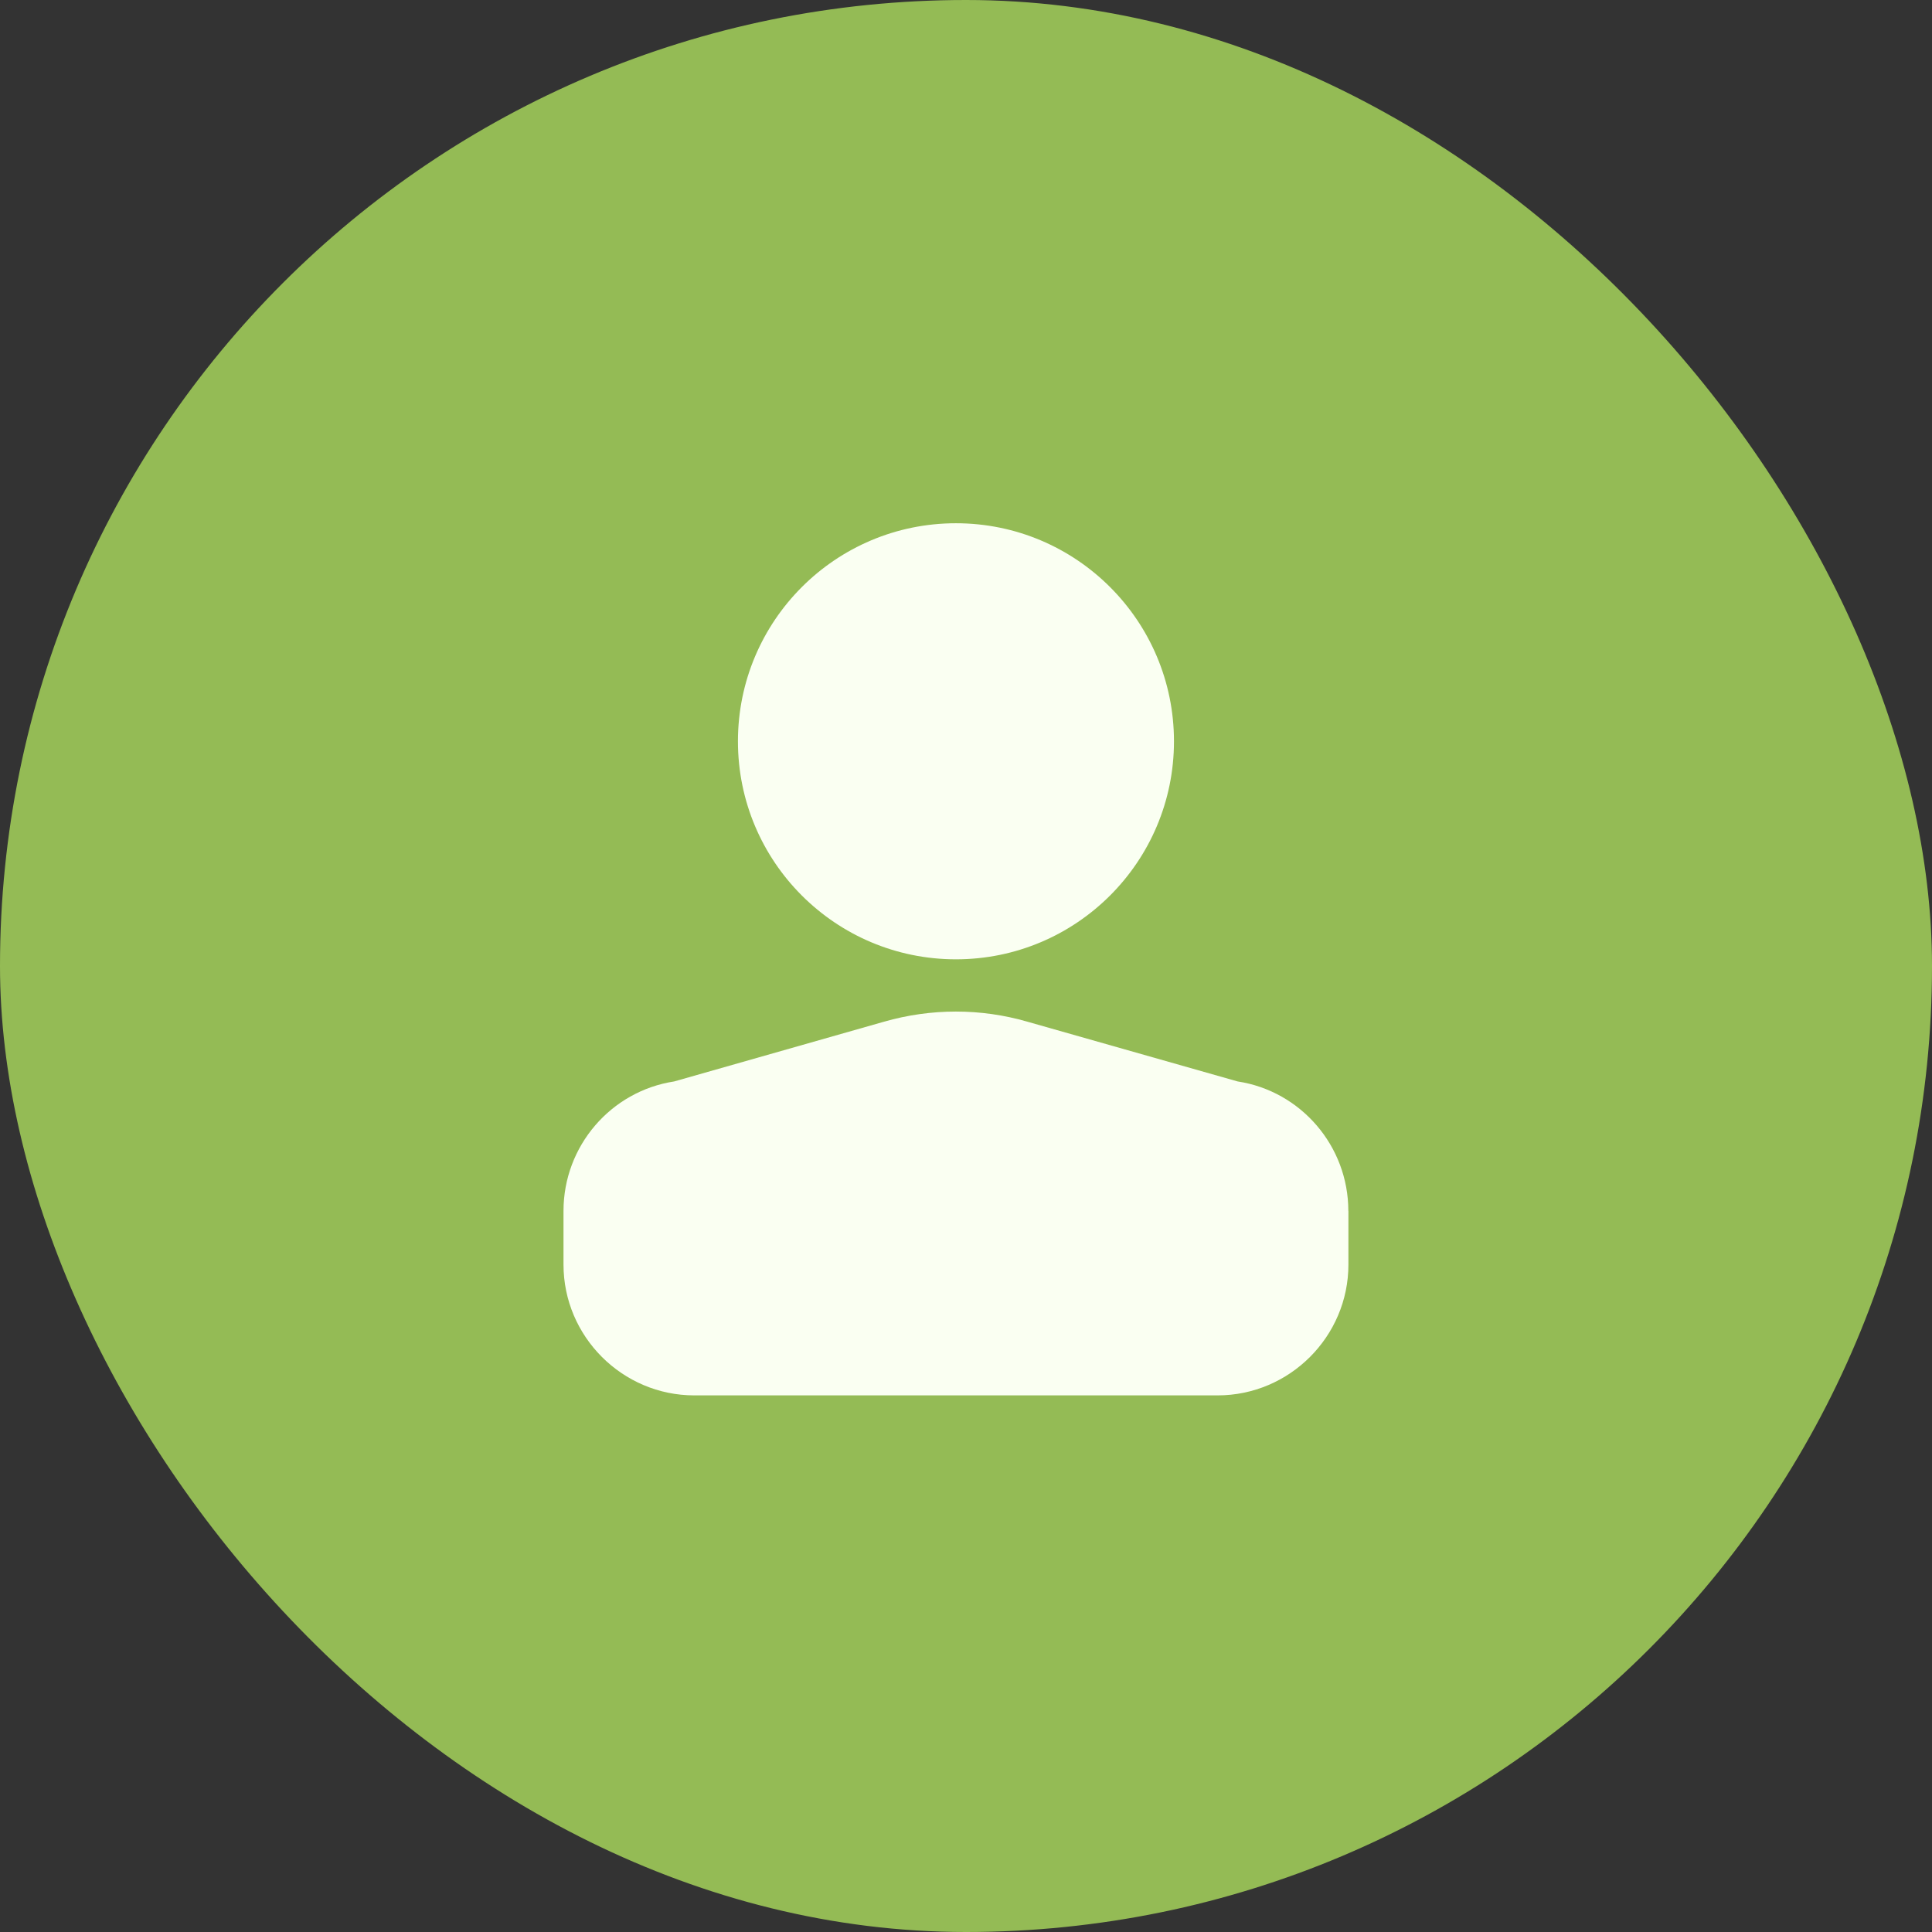
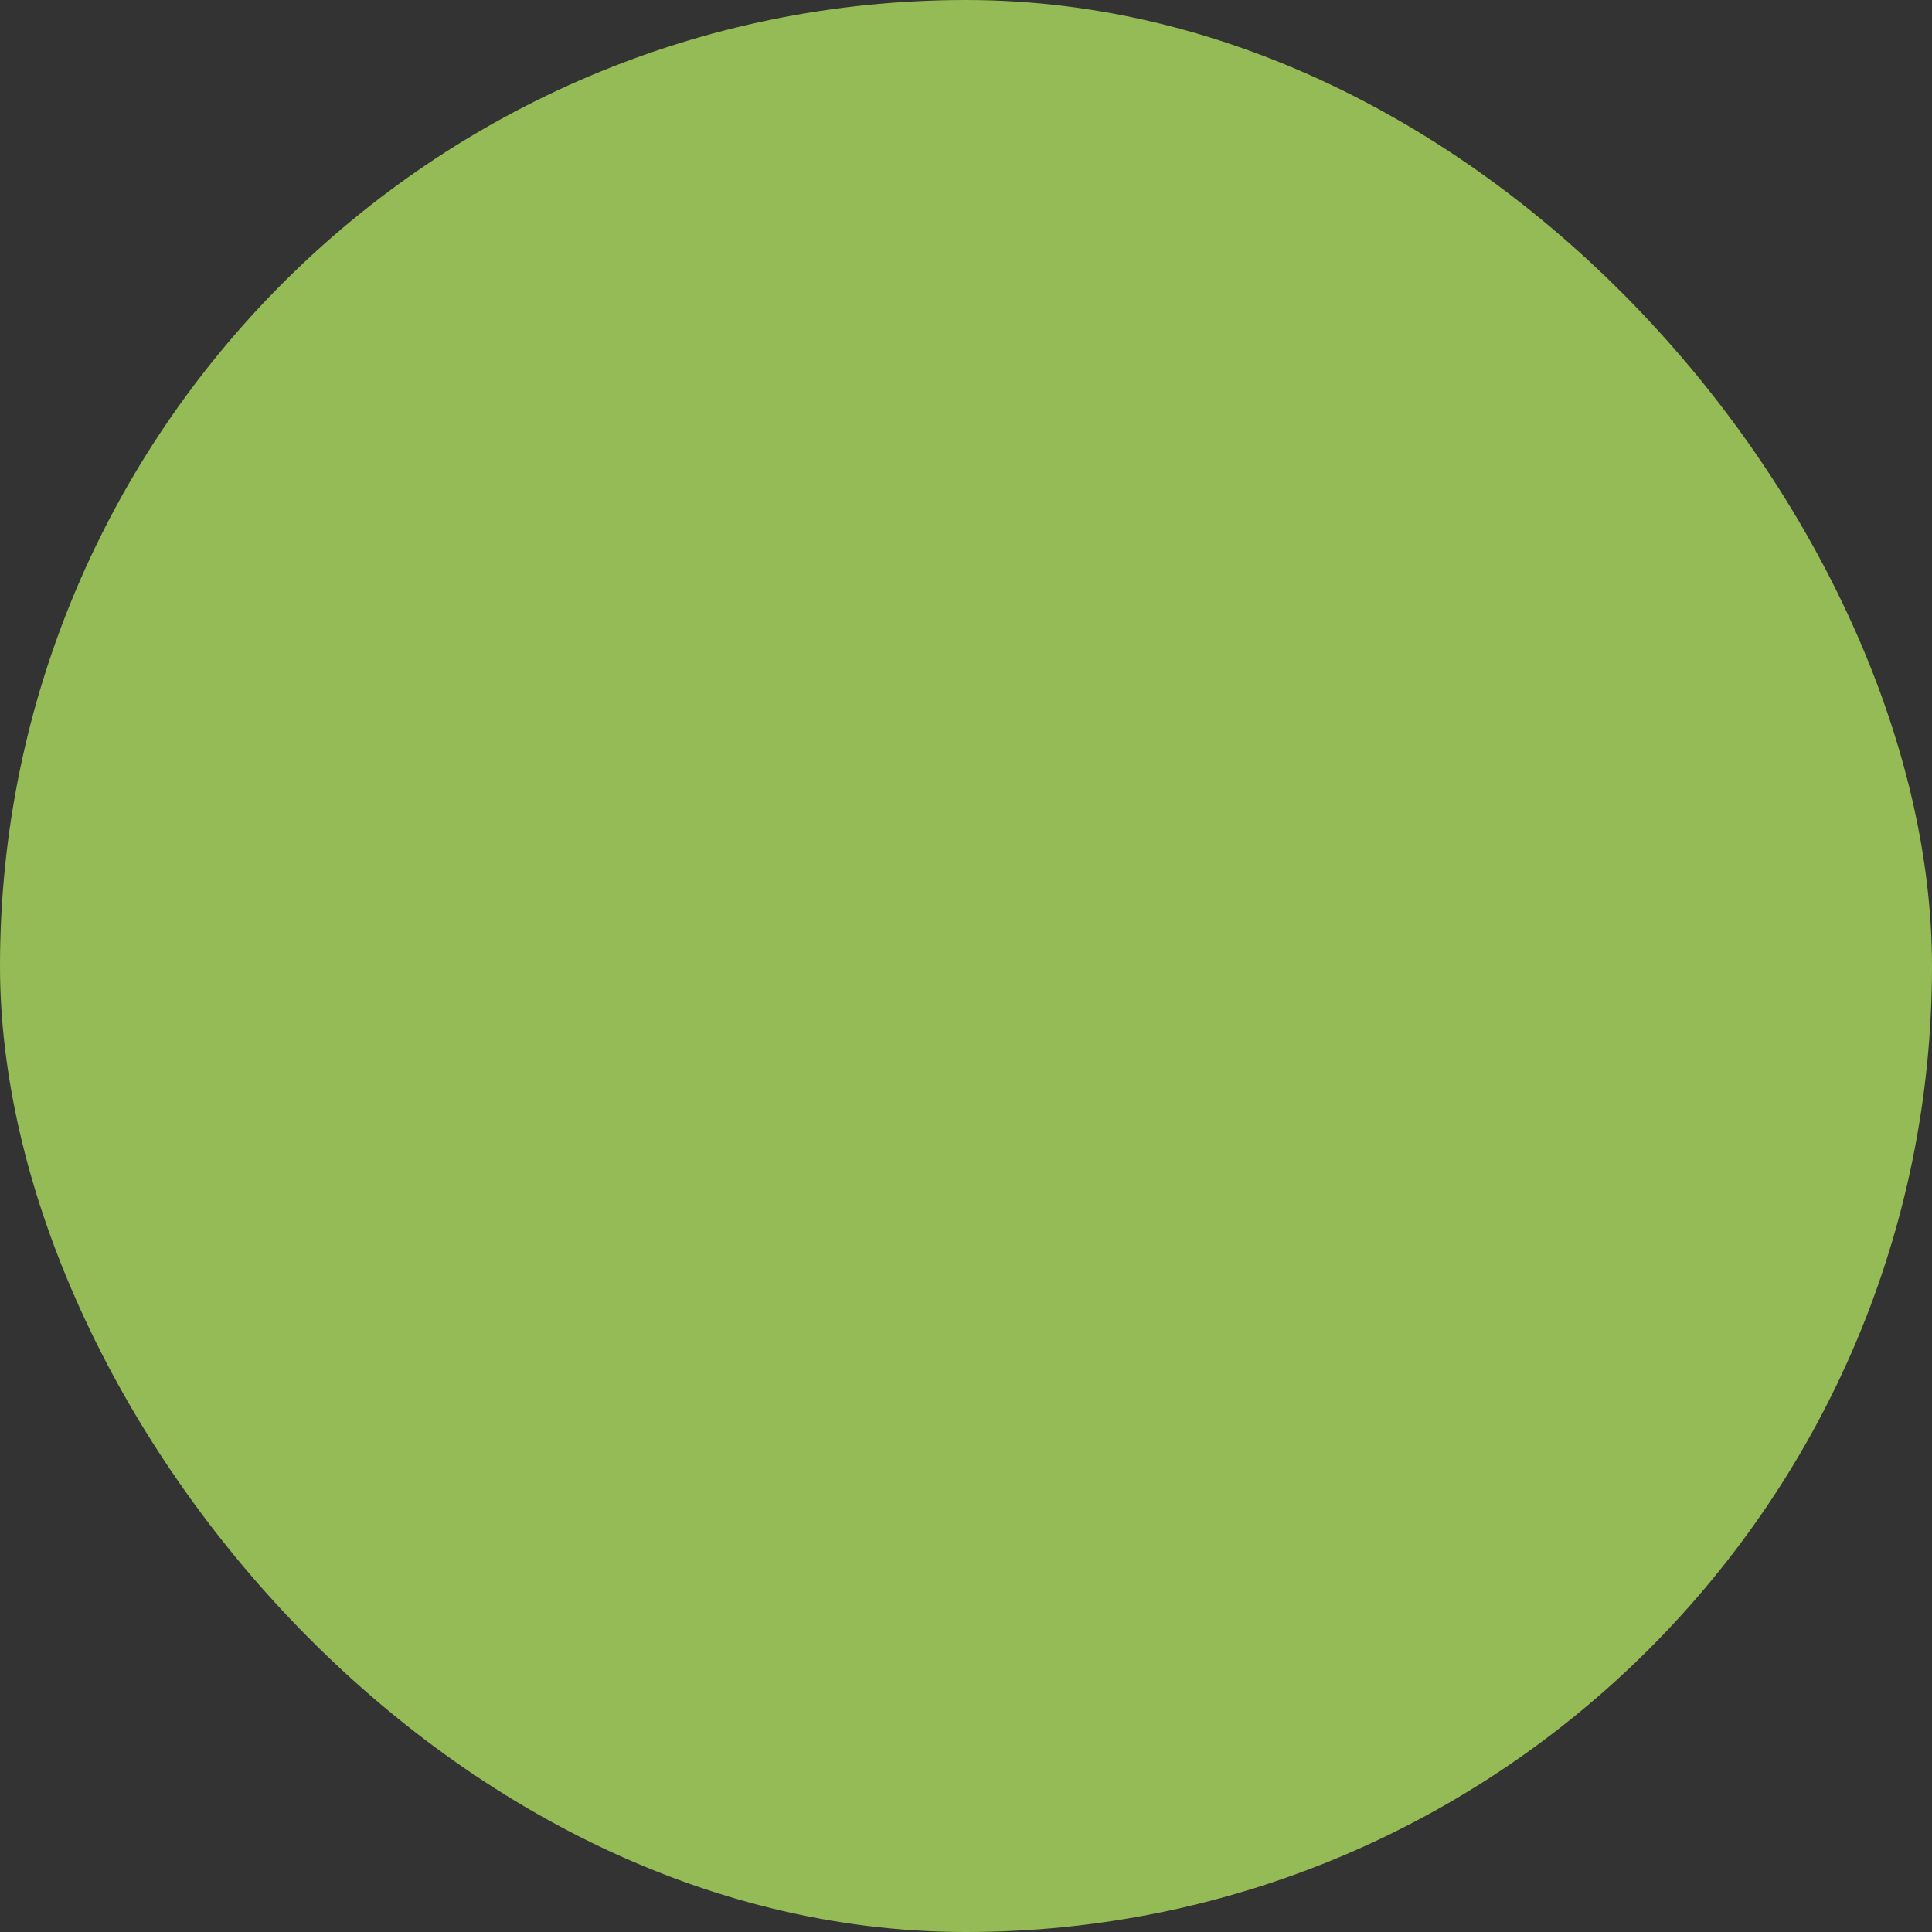
<svg xmlns="http://www.w3.org/2000/svg" width="48" height="48" viewBox="0 0 48 48" fill="none">
  <rect x="0" y="0" width="48" height="48" fill="#333333" stroke="none" />
  <rect width="48" height="48" rx="24" fill="#94BB55" />
-   <path d="M21.963 25.384C23.133 25.048 24.368 25.048 25.526 25.384L30.748 26.868C32.319 27.107 33.499 28.471 33.499 30.085H33.501V31.418C33.501 33.206 32.038 34.668 30.25 34.668H17.25C15.463 34.668 14 33.206 14 31.418V30.085C14 28.471 15.181 27.107 16.751 26.868L21.963 25.384ZM23.75 13C26.742 13 29.167 15.426 29.167 18.418C29.167 21.409 26.742 23.834 23.75 23.834C20.758 23.834 18.334 21.409 18.334 18.418C18.334 15.426 20.758 13 23.75 13Z" fill="#FAFFF2" />
</svg>